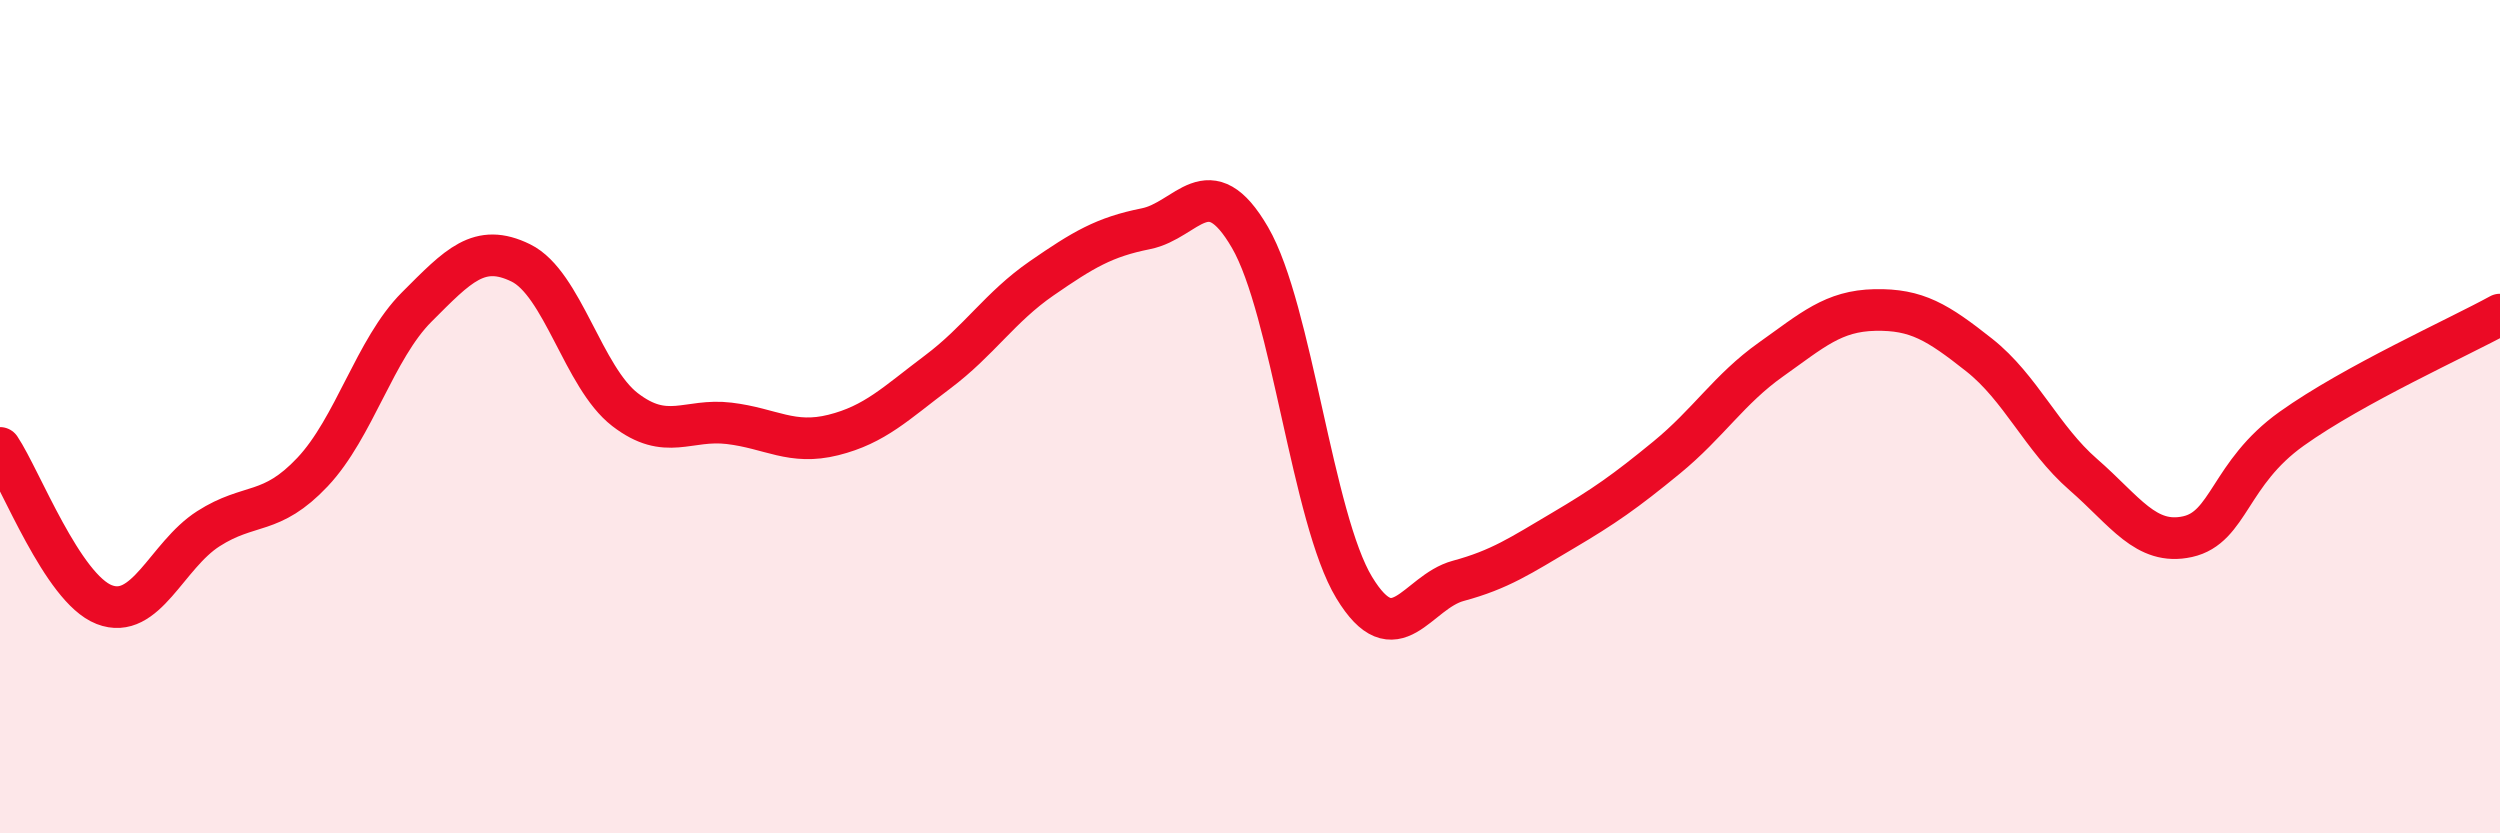
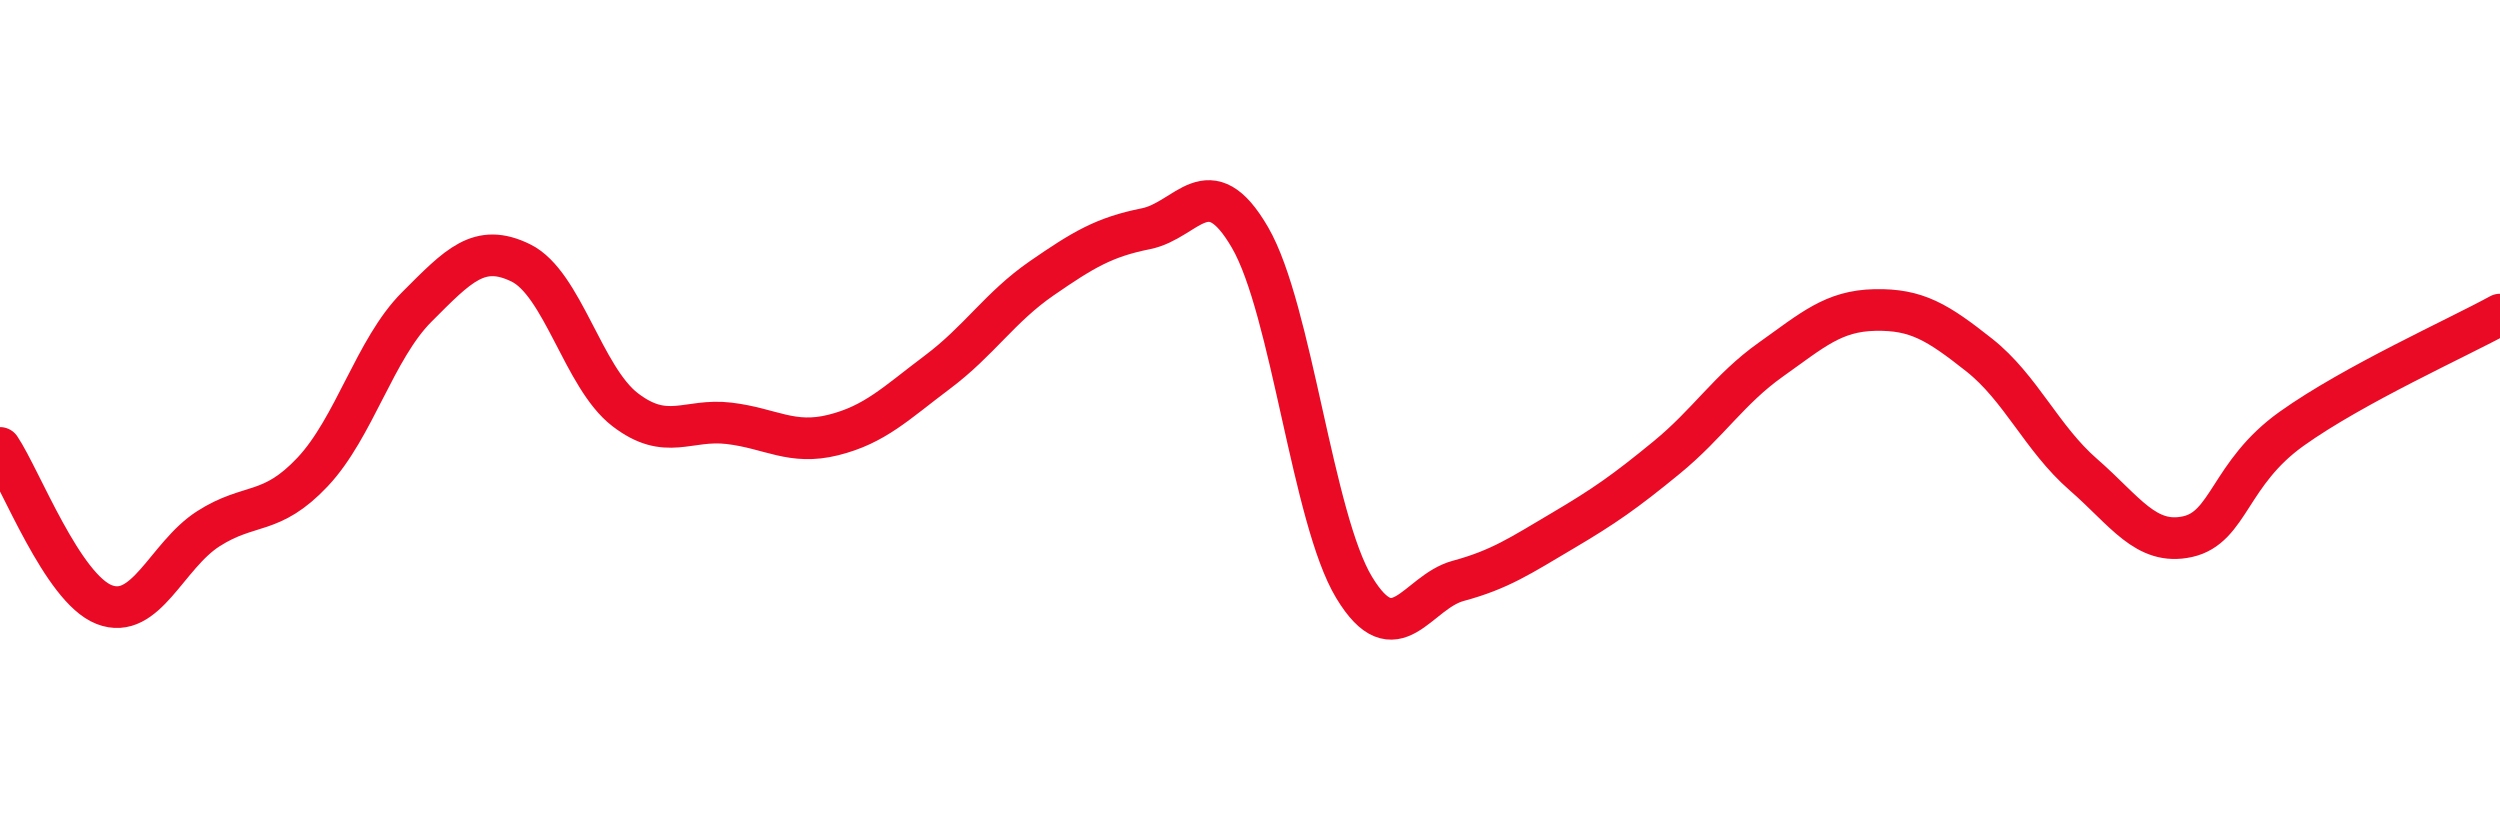
<svg xmlns="http://www.w3.org/2000/svg" width="60" height="20" viewBox="0 0 60 20">
-   <path d="M 0,10.75 C 0.5,11.5 1.5,14.12 2.5,14.51 C 3.5,14.9 4,13.33 5,12.69 C 6,12.05 6.5,12.39 7.5,11.33 C 8.5,10.27 9,8.37 10,7.37 C 11,6.37 11.5,5.82 12.5,6.31 C 13.5,6.8 14,9.06 15,9.83 C 16,10.6 16.5,10.04 17.5,10.16 C 18.5,10.28 19,10.69 20,10.44 C 21,10.19 21.5,9.68 22.5,8.93 C 23.5,8.18 24,7.37 25,6.68 C 26,5.99 26.5,5.69 27.5,5.49 C 28.5,5.29 29,3.98 30,5.7 C 31,7.42 31.5,12.45 32.5,14.1 C 33.5,15.75 34,14.21 35,13.94 C 36,13.67 36.5,13.33 37.5,12.74 C 38.5,12.15 39,11.8 40,10.98 C 41,10.16 41.5,9.34 42.5,8.63 C 43.5,7.92 44,7.46 45,7.44 C 46,7.42 46.5,7.73 47.5,8.52 C 48.5,9.31 49,10.52 50,11.39 C 51,12.26 51.5,13.1 52.5,12.88 C 53.5,12.66 53.5,11.36 55,10.29 C 56.5,9.22 59,8.1 60,7.55L60 20L0 20Z" fill="#EB0A25" opacity="0.1" stroke-linecap="round" stroke-linejoin="round" />
  <path d="M 0,10.75 C 0.5,11.5 1.5,14.12 2.5,14.51 C 3.5,14.9 4,13.33 5,12.69 C 6,12.05 6.5,12.39 7.5,11.33 C 8.5,10.27 9,8.37 10,7.37 C 11,6.37 11.5,5.82 12.5,6.31 C 13.5,6.8 14,9.06 15,9.83 C 16,10.6 16.5,10.04 17.5,10.16 C 18.5,10.28 19,10.69 20,10.44 C 21,10.19 21.5,9.68 22.5,8.93 C 23.5,8.18 24,7.37 25,6.68 C 26,5.99 26.5,5.69 27.5,5.49 C 28.5,5.29 29,3.98 30,5.7 C 31,7.42 31.5,12.45 32.5,14.1 C 33.5,15.75 34,14.21 35,13.94 C 36,13.67 36.5,13.33 37.5,12.74 C 38.5,12.15 39,11.8 40,10.98 C 41,10.16 41.5,9.34 42.5,8.63 C 43.5,7.92 44,7.46 45,7.44 C 46,7.42 46.5,7.73 47.5,8.52 C 48.5,9.31 49,10.52 50,11.39 C 51,12.26 51.5,13.1 52.5,12.88 C 53.5,12.66 53.5,11.36 55,10.29 C 56.5,9.22 59,8.1 60,7.55" stroke="#EB0A25" stroke-width="1" fill="none" stroke-linecap="round" stroke-linejoin="round" />
</svg>